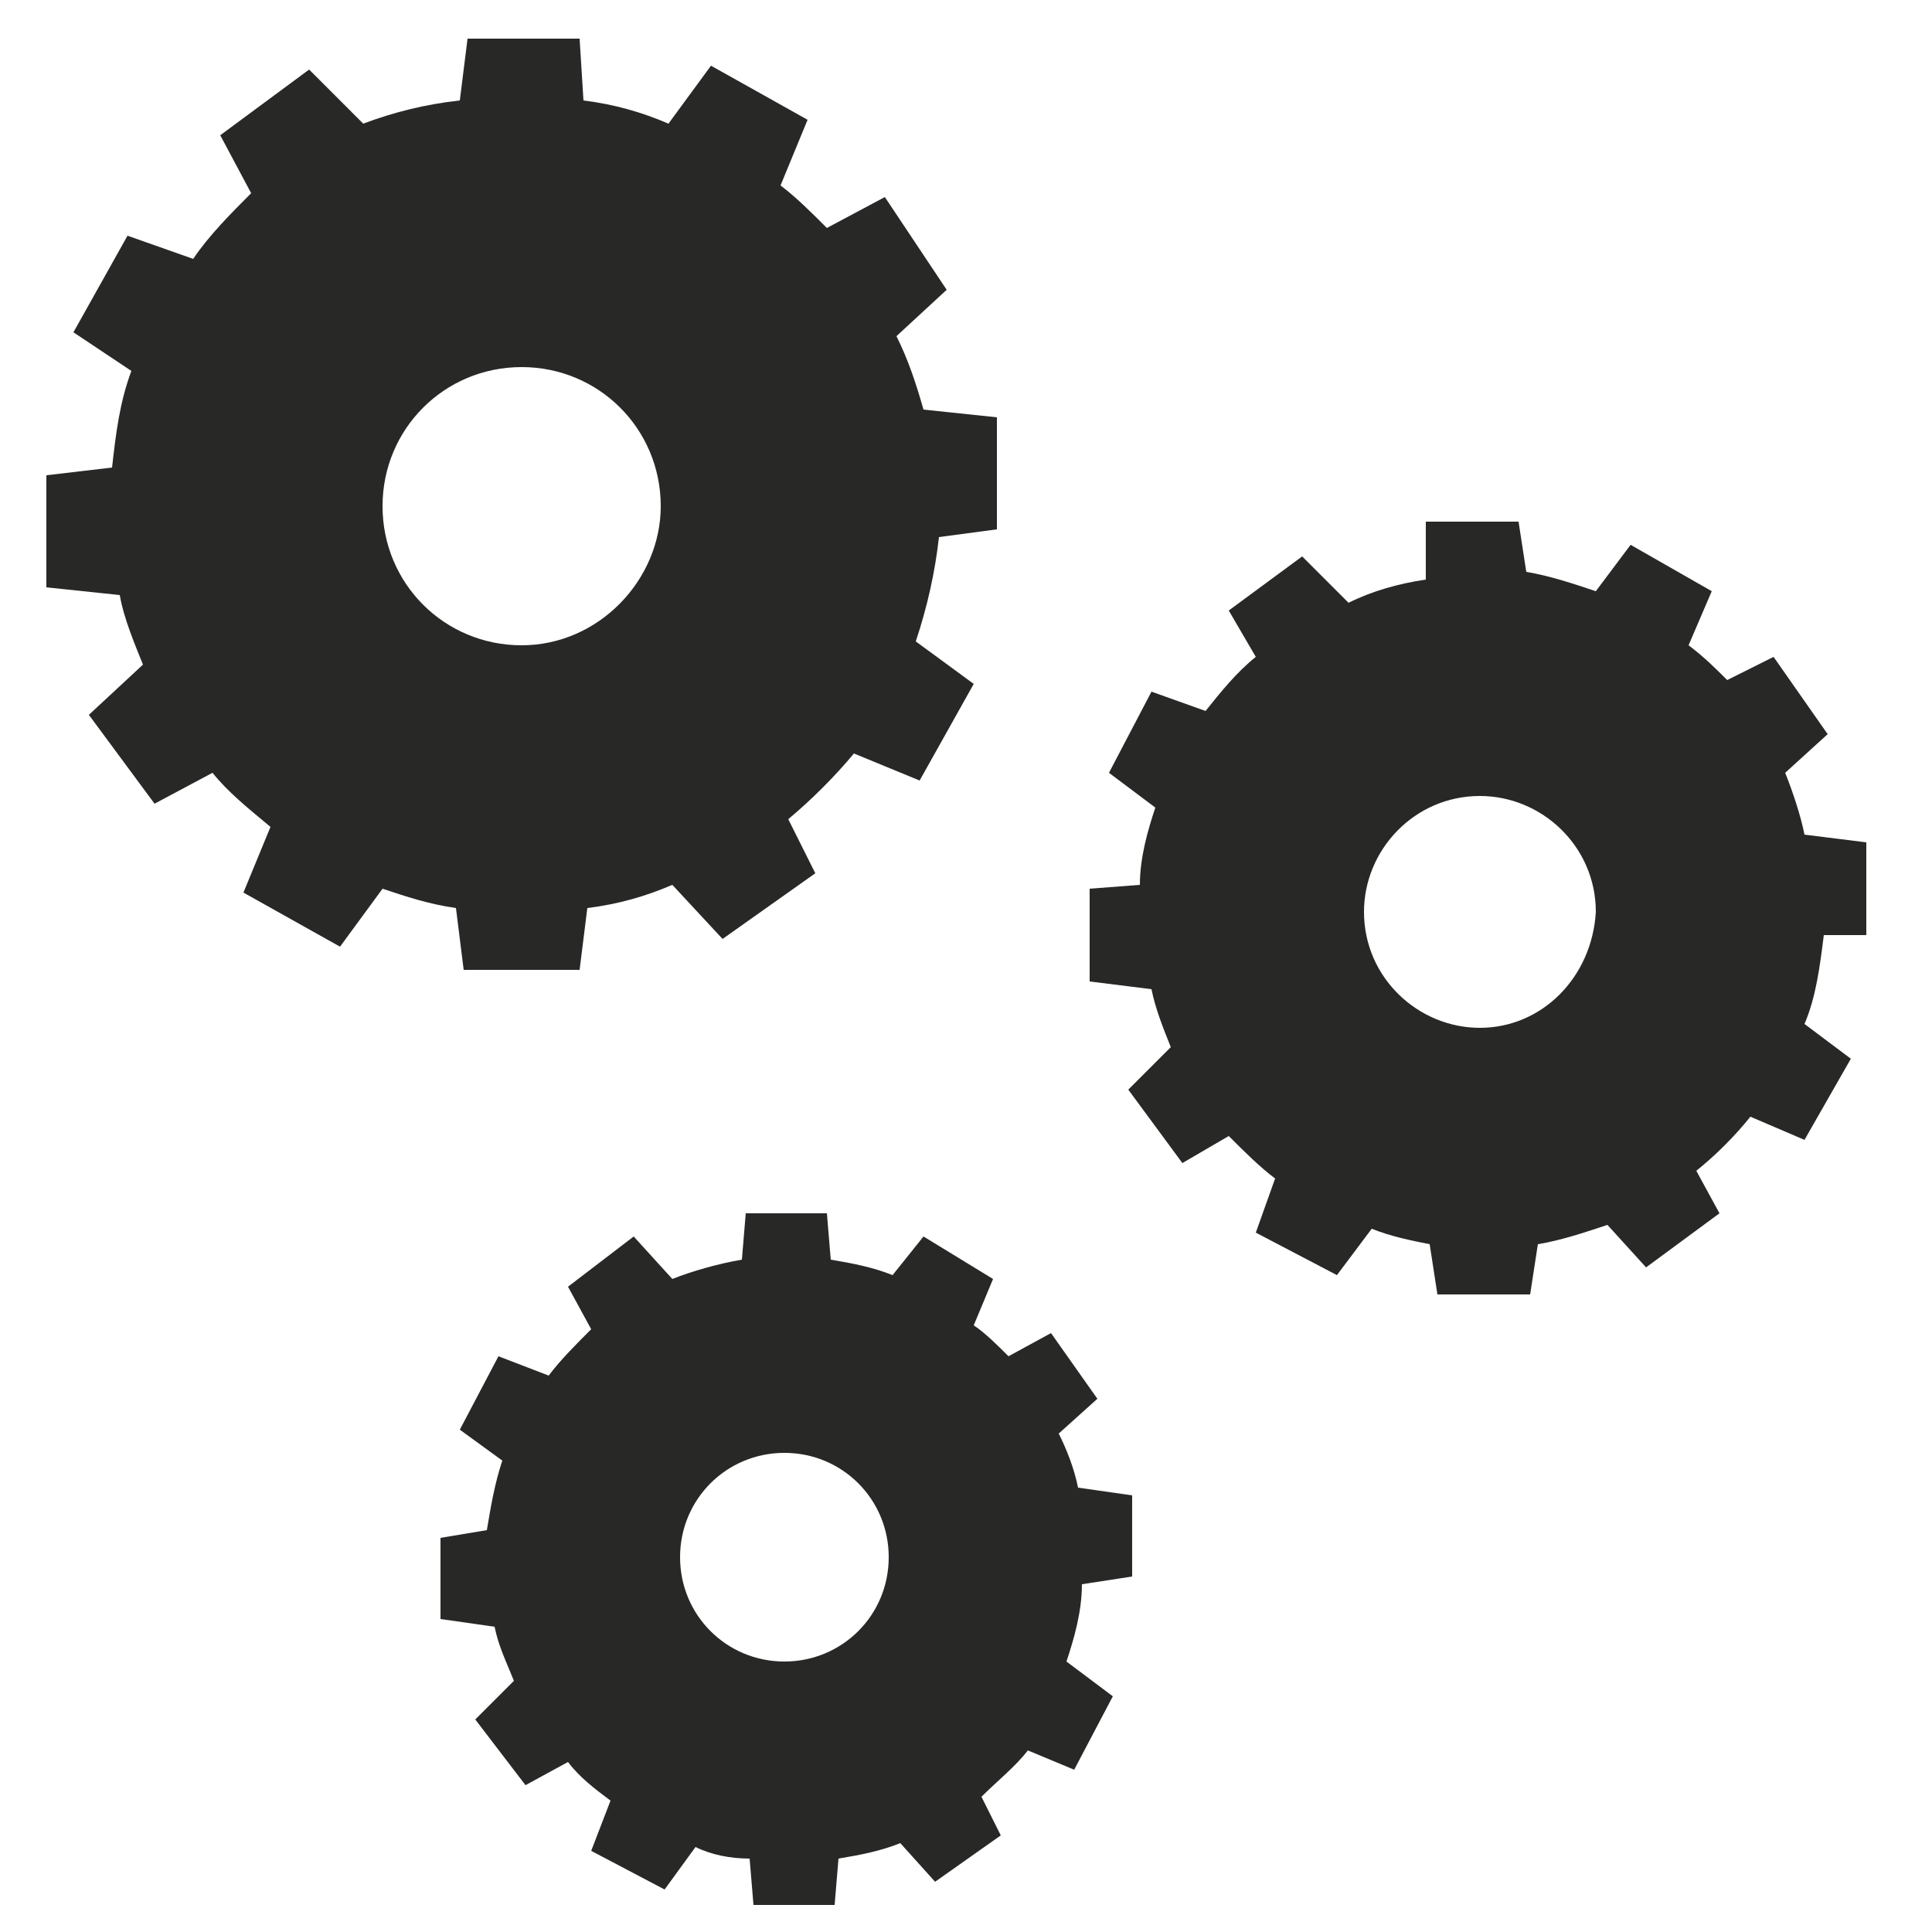
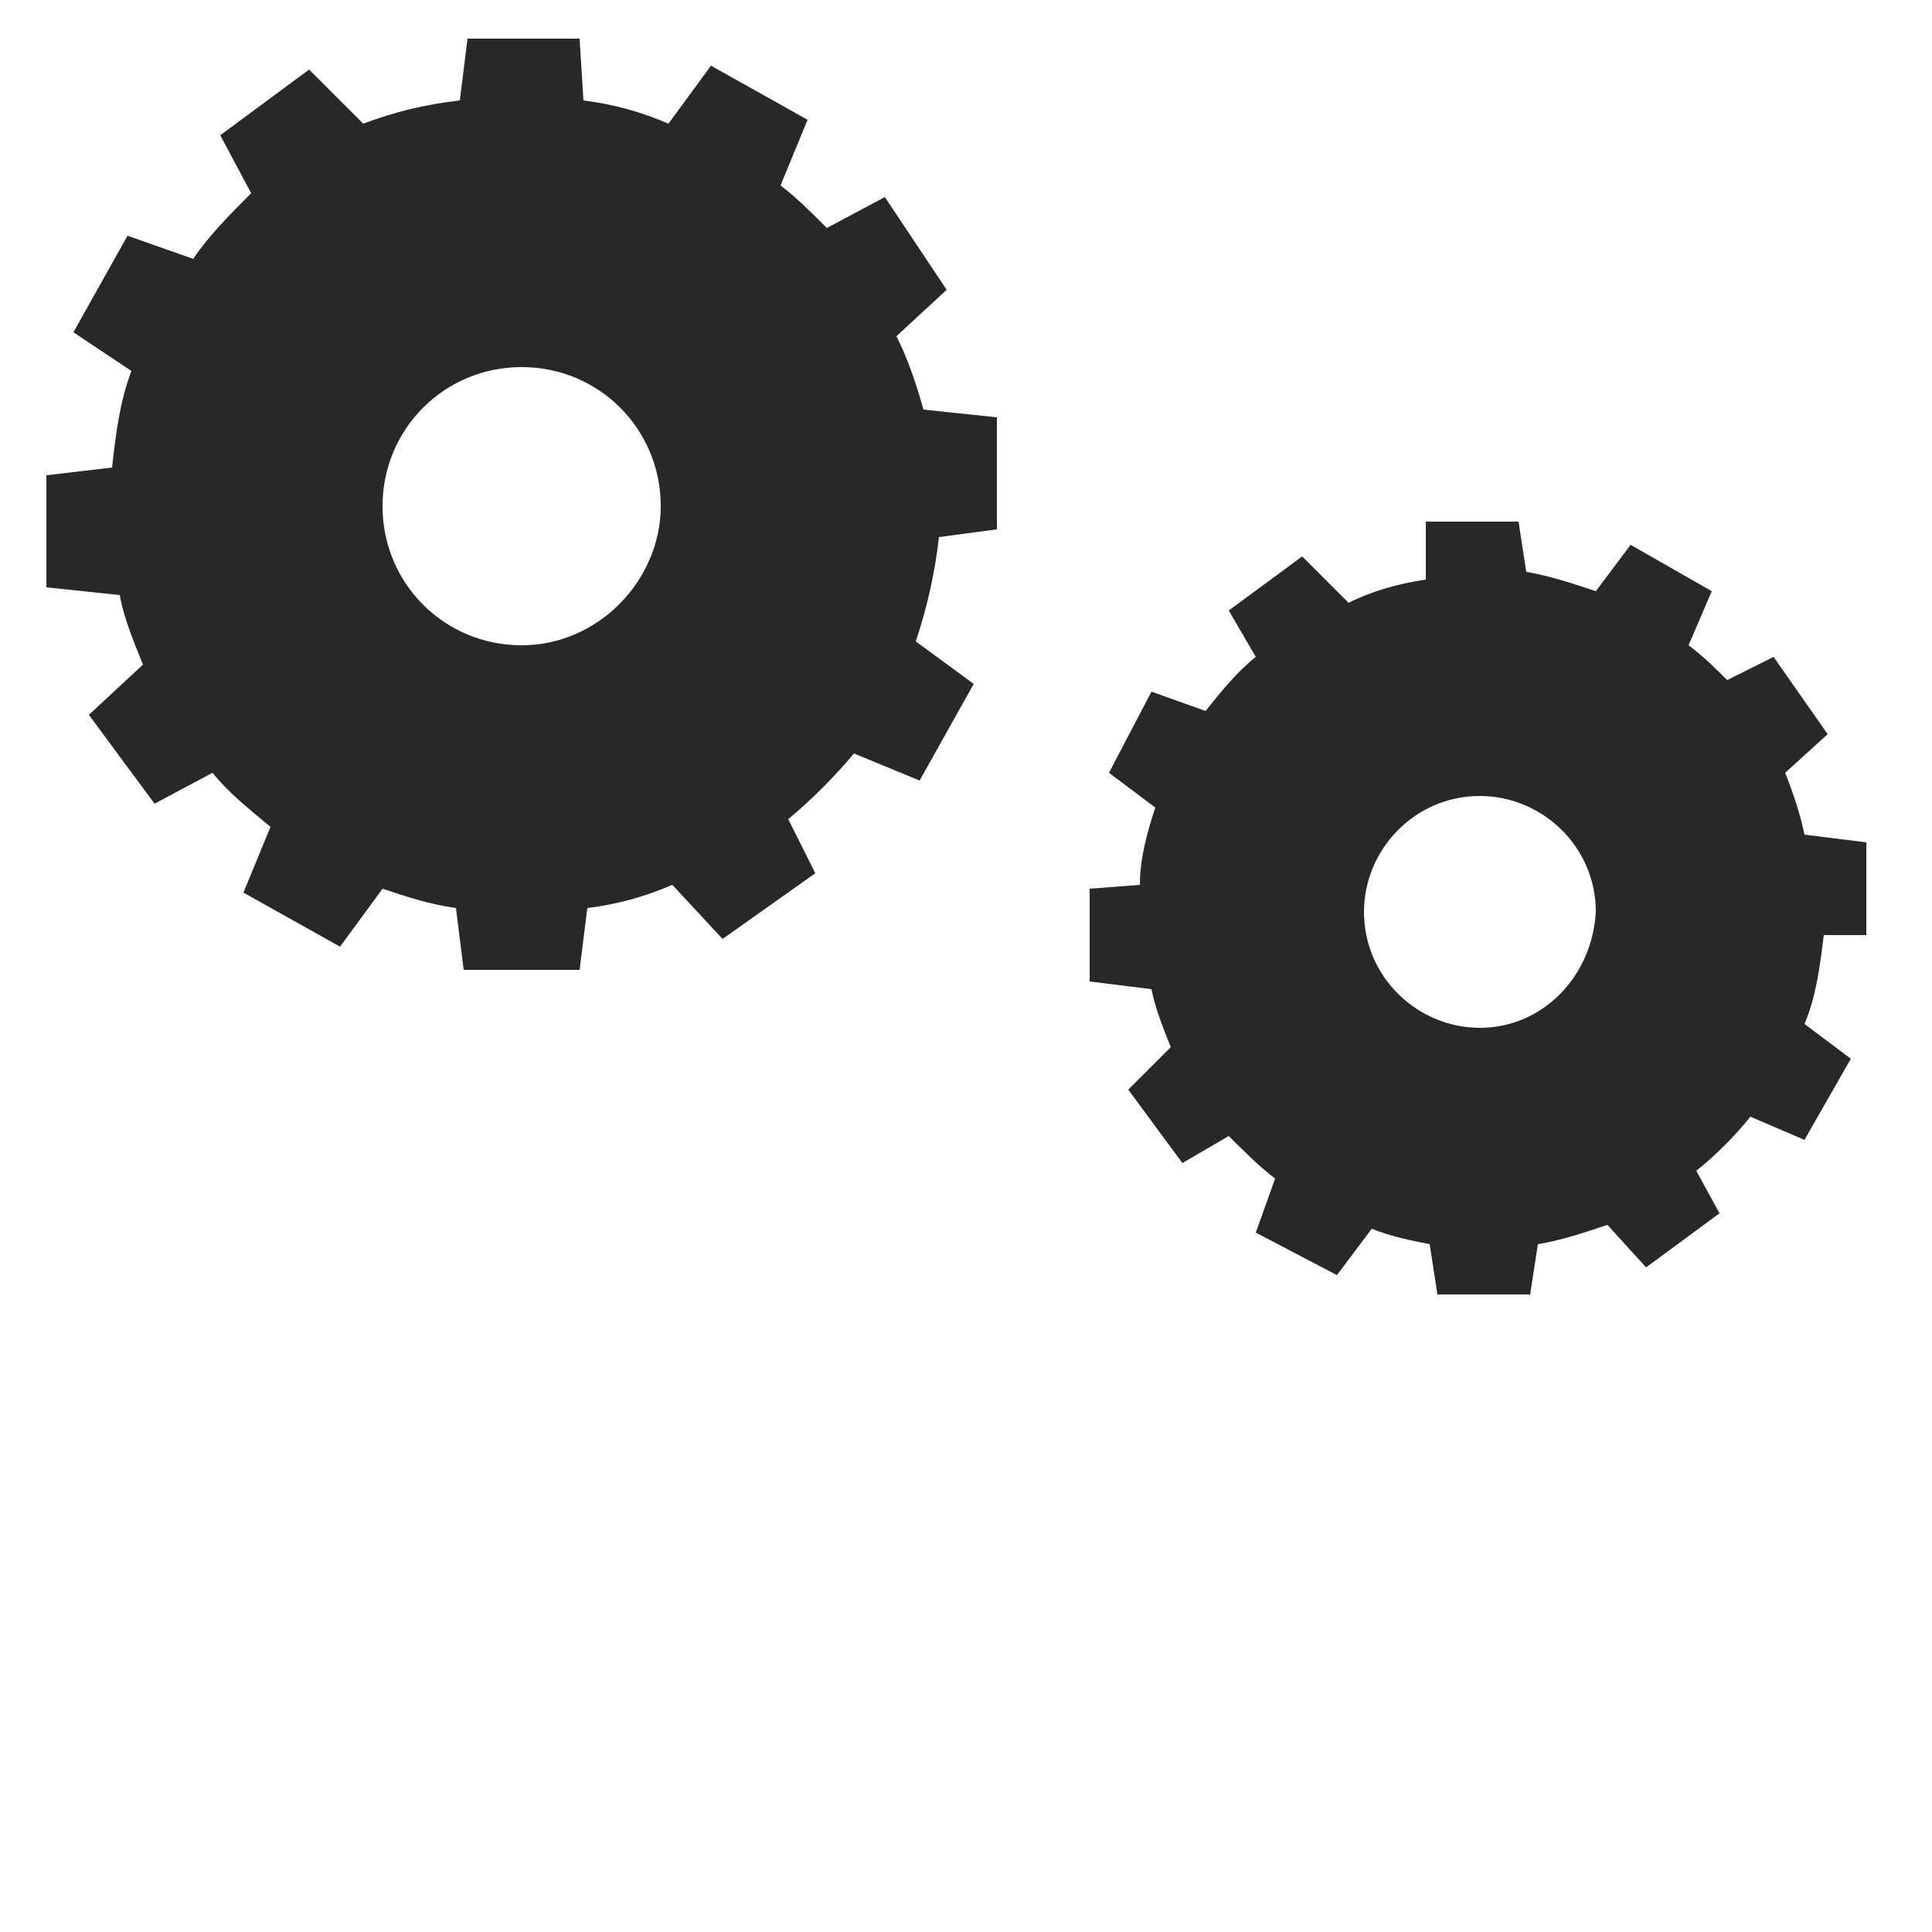
<svg xmlns="http://www.w3.org/2000/svg" version="1.1" id="Livello_1" x="0px" y="0px" viewBox="0 0 50 50" style="enable-background:new 0 0 50 50;" xml:space="preserve">
  <style type="text/css">
	.st0{fill:#282827;}
</style>
  <path class="st0" d="M25.8,13.7v-2.9l-1.9-0.2c-0.2-0.7-0.4-1.3-0.7-1.9l1.3-1.2l-1.6-2.4l-1.5,0.8c-0.4-0.4-0.8-0.8-1.2-1.1  l0.7-1.7l-2.5-1.4l-1.1,1.5c-0.7-0.3-1.4-0.5-2.2-0.6L15,1h-2.9l-0.2,1.6C11,2.7,10.2,2.9,9.4,3.2L8,1.8L5.7,3.5L6.5,5  C6,5.5,5.4,6.1,5,6.7L3.3,6.1L1.9,8.6l1.5,1c-0.3,0.8-0.4,1.6-0.5,2.5l-1.7,0.2v2.9l1.9,0.2c0.1,0.6,0.4,1.3,0.6,1.8l-1.4,1.3  l1.7,2.3l1.5-0.8c0.4,0.5,0.9,0.9,1.5,1.4l-0.7,1.7l2.5,1.4l1.1-1.5c0.6,0.2,1.2,0.4,1.9,0.5l0.2,1.6H15l0.2-1.6  c0.8-0.1,1.5-0.3,2.2-0.6l1.3,1.4l2.4-1.7l-0.7-1.4c0.6-0.5,1.2-1.1,1.7-1.7l1.7,0.7l1.4-2.5l-1.5-1.1c0.3-0.9,0.5-1.8,0.6-2.7  L25.8,13.7z M13.5,16.7c-2,0-3.6-1.6-3.6-3.6c0-2,1.6-3.6,3.6-3.6c2,0,3.6,1.6,3.6,3.6C17.1,15,15.5,16.7,13.5,16.7z" />
  <path class="st0" d="M48.3,24.2v-2.4l-1.6-0.2c-0.1-0.5-0.3-1.1-0.5-1.6l1.1-1l-1.4-2l-1.2,0.6c-0.3-0.3-0.6-0.6-1-0.9l0.6-1.4  l-2.1-1.2l-0.9,1.2c-0.6-0.2-1.2-0.4-1.8-0.5l-0.2-1.3h-2.4L36.9,15c-0.7,0.1-1.4,0.3-2,0.6l-1.2-1.2l-1.9,1.4l0.7,1.2  c-0.5,0.4-0.9,0.9-1.3,1.4l-1.4-0.5L28.7,20l1.2,0.9c-0.2,0.6-0.4,1.3-0.4,2L28.2,23v2.4l1.6,0.2c0.1,0.5,0.3,1,0.5,1.5l-1.1,1.1  l1.4,1.9l1.2-0.7c0.4,0.4,0.8,0.8,1.2,1.1l-0.5,1.4l2.1,1.1l0.9-1.2c0.5,0.2,1,0.3,1.5,0.4l0.2,1.3h2.4l0.2-1.3  c0.6-0.1,1.2-0.3,1.8-0.5l1,1.1l1.9-1.4l-0.6-1.1c0.5-0.4,1-0.9,1.4-1.4l1.4,0.6l1.2-2.1l-1.2-0.9c0.3-0.7,0.4-1.5,0.5-2.3  L48.3,24.2z M38.3,26.6c-1.6,0-3-1.3-3-3c0-1.6,1.3-3,3-3c1.6,0,3,1.3,3,3C41.2,25.3,39.9,26.6,38.3,26.6z" />
-   <path class="st0" d="M29.3,40.8v-2.1l-1.4-0.2c-0.1-0.5-0.3-1-0.5-1.4l1-0.9l-1.2-1.7l-1.1,0.6c-0.3-0.3-0.6-0.6-0.9-0.8l0.5-1.2  l-1.8-1.1L23.1,33c-0.5-0.2-1-0.3-1.6-0.4l-0.1-1.2h-2.1l-0.1,1.2c-0.6,0.1-1.3,0.3-1.8,0.5l-1-1.1l-1.7,1.3l0.6,1.1  c-0.4,0.4-0.8,0.8-1.1,1.2l-1.3-0.5l-1,1.9l1.1,0.8c-0.2,0.6-0.3,1.2-0.4,1.8l-1.2,0.2v2.1l1.4,0.2c0.1,0.5,0.3,0.9,0.5,1.4l-1,1  l1.3,1.7l1.1-0.6c0.3,0.4,0.7,0.7,1.1,1l-0.5,1.3l1.9,1l0.8-1.1c0.4,0.2,0.9,0.3,1.4,0.3l0.1,1.2h2.1l0.1-1.2  c0.6-0.1,1.1-0.2,1.6-0.4l0.9,1l1.7-1.2l-0.5-1c0.4-0.4,0.9-0.8,1.2-1.2l1.2,0.5l1-1.9L27.6,43c0.2-0.6,0.4-1.3,0.4-2L29.3,40.8z   M20.3,43c-1.5,0-2.7-1.2-2.7-2.7c0-1.5,1.2-2.7,2.7-2.7c1.5,0,2.7,1.2,2.7,2.7C23,41.8,21.8,43,20.3,43z" />
</svg>